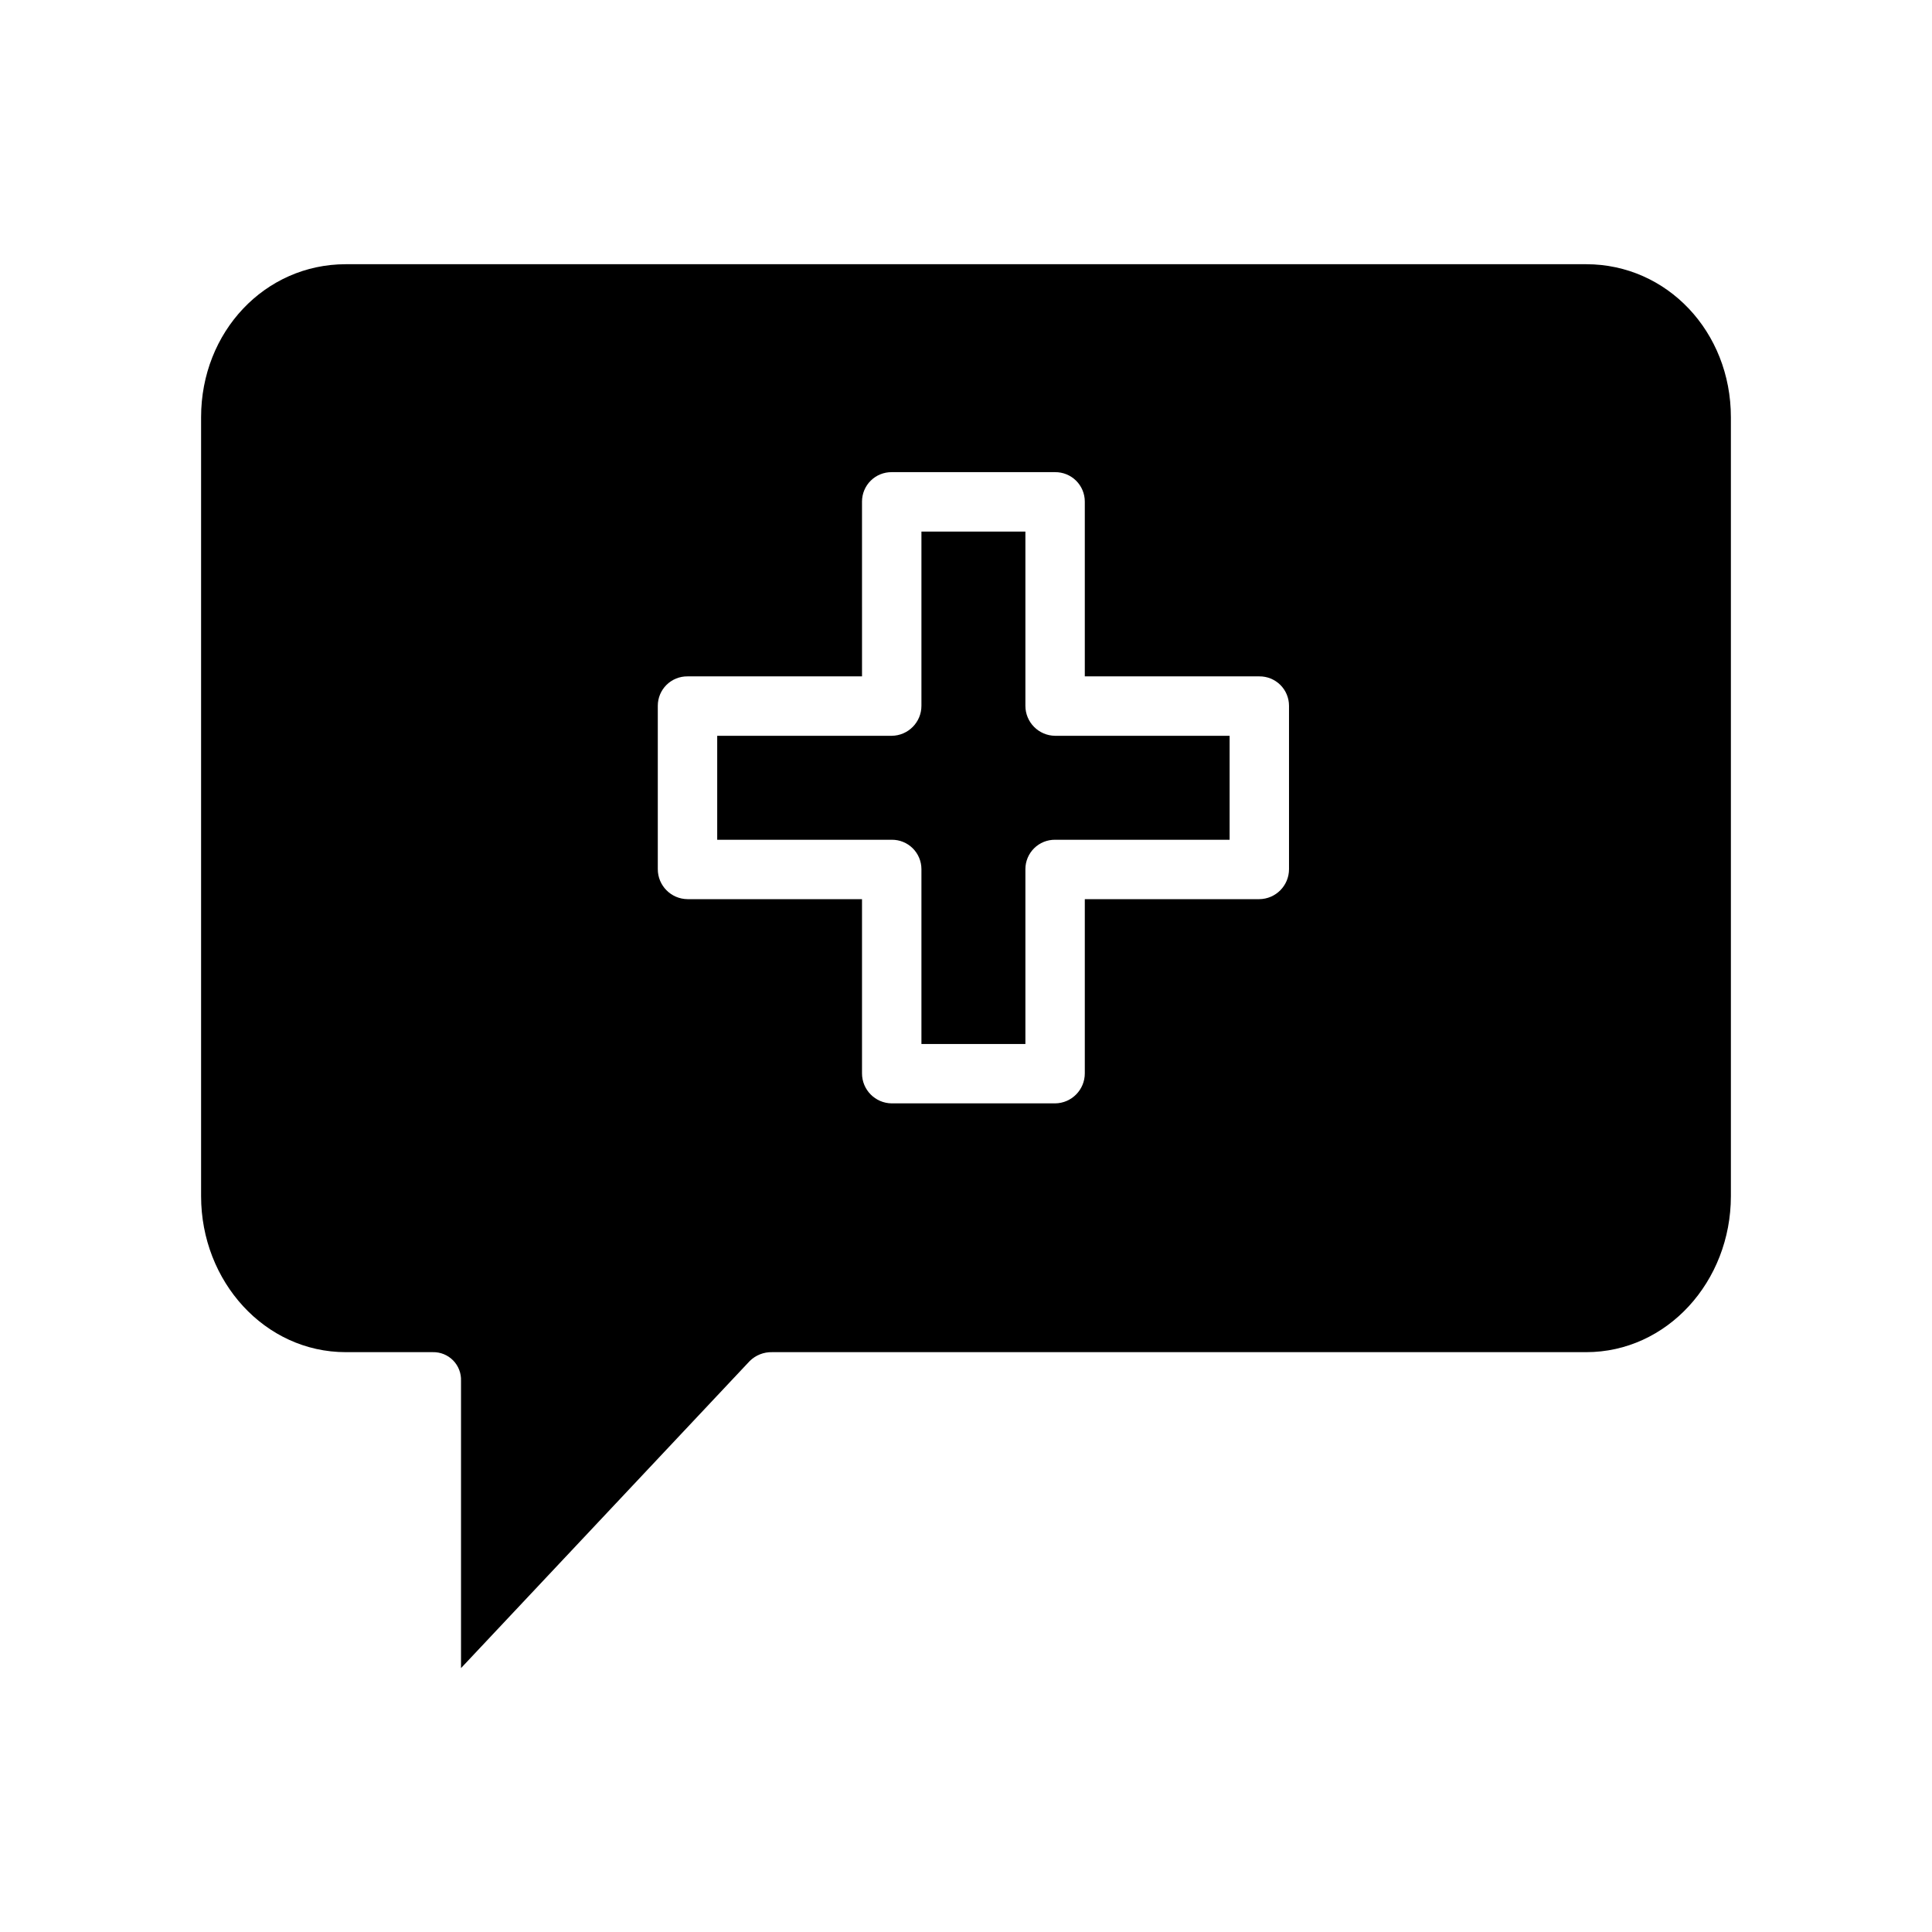
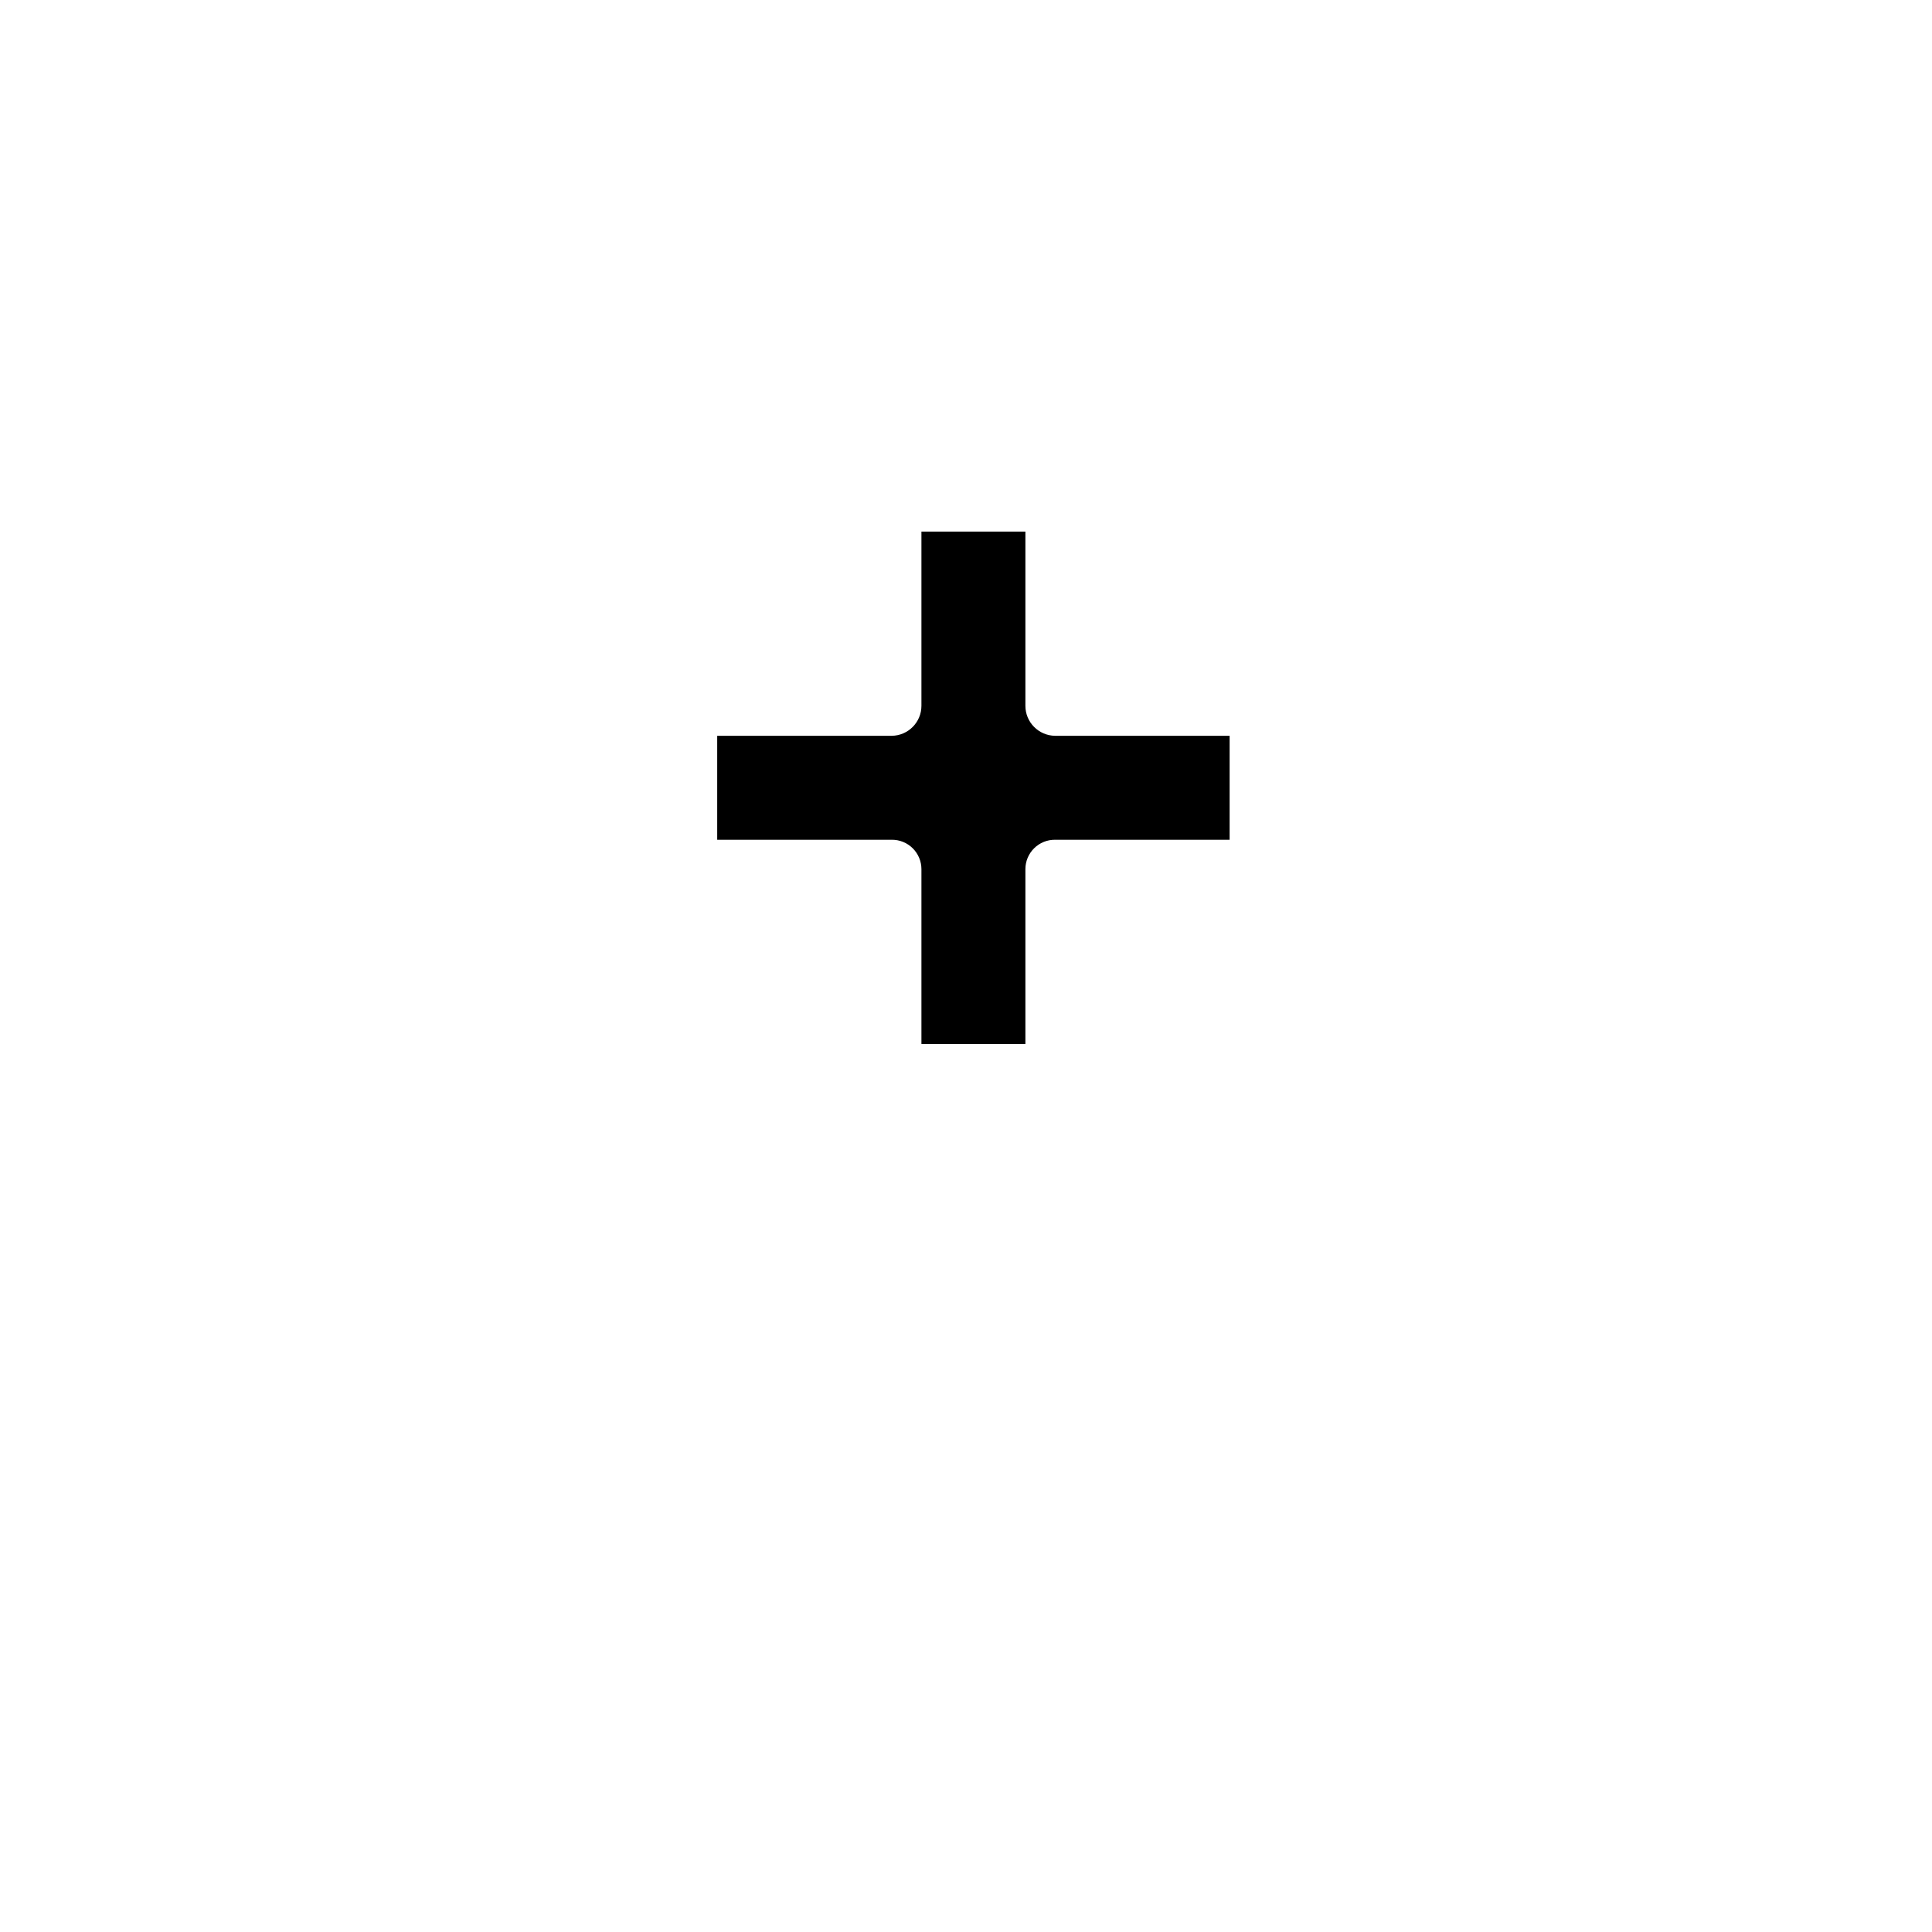
<svg xmlns="http://www.w3.org/2000/svg" fill="#000000" width="800px" height="800px" version="1.1" viewBox="144 144 512 512">
  <g>
    <path d="m415.74 331.03v-46.156h-27.551v46.156c0.008 4.363-3.508 7.918-7.871 7.965h-46.25v27.551h46.25c2.078-0.023 4.078 0.789 5.555 2.25 1.477 1.461 2.312 3.449 2.316 5.527v46.344h27.551v-46.344c0.004-2.078 0.836-4.066 2.316-5.527 1.477-1.461 3.477-2.273 5.555-2.25h46.25v-27.551h-46.25c-4.363-0.047-7.879-3.602-7.871-7.965z" />
-     <path d="m564.36 214.02h-328.73c-21.414 0-38.34 17.902-38.34 40.551v206.41c0 22.648 16.926 41.355 38.34 41.355h23.062c2.019-0.047 3.965 0.742 5.383 2.18 1.414 1.438 2.172 3.398 2.098 5.414v76.137l76.512-81.379-0.004 0.004c1.578-1.559 3.723-2.41 5.941-2.356h215.74c21.414 0 38.34-18.707 38.34-41.355v-206.41c0-22.648-16.926-40.551-38.34-40.551zm-78.758 160.3c0.008 4.367-3.504 7.922-7.871 7.965h-46.246v46.156c0.004 4.367-3.508 7.922-7.875 7.965h-43.293c-4.367-0.043-7.883-3.598-7.875-7.965v-46.156h-46.246c-4.367-0.043-7.879-3.598-7.871-7.965v-43.297 0.004c0-2.078 0.836-4.07 2.312-5.531 1.48-1.461 3.481-2.269 5.559-2.25h46.25l-0.004-46.34c0.004-2.078 0.84-4.07 2.316-5.531 1.477-1.461 3.481-2.269 5.559-2.25h43.297-0.004c2.078-0.02 4.078 0.789 5.559 2.25 1.477 1.461 2.312 3.453 2.316 5.531v46.34h46.25-0.004c2.078-0.02 4.078 0.789 5.559 2.25 1.477 1.461 2.309 3.453 2.312 5.531z" />
  </g>
</svg>